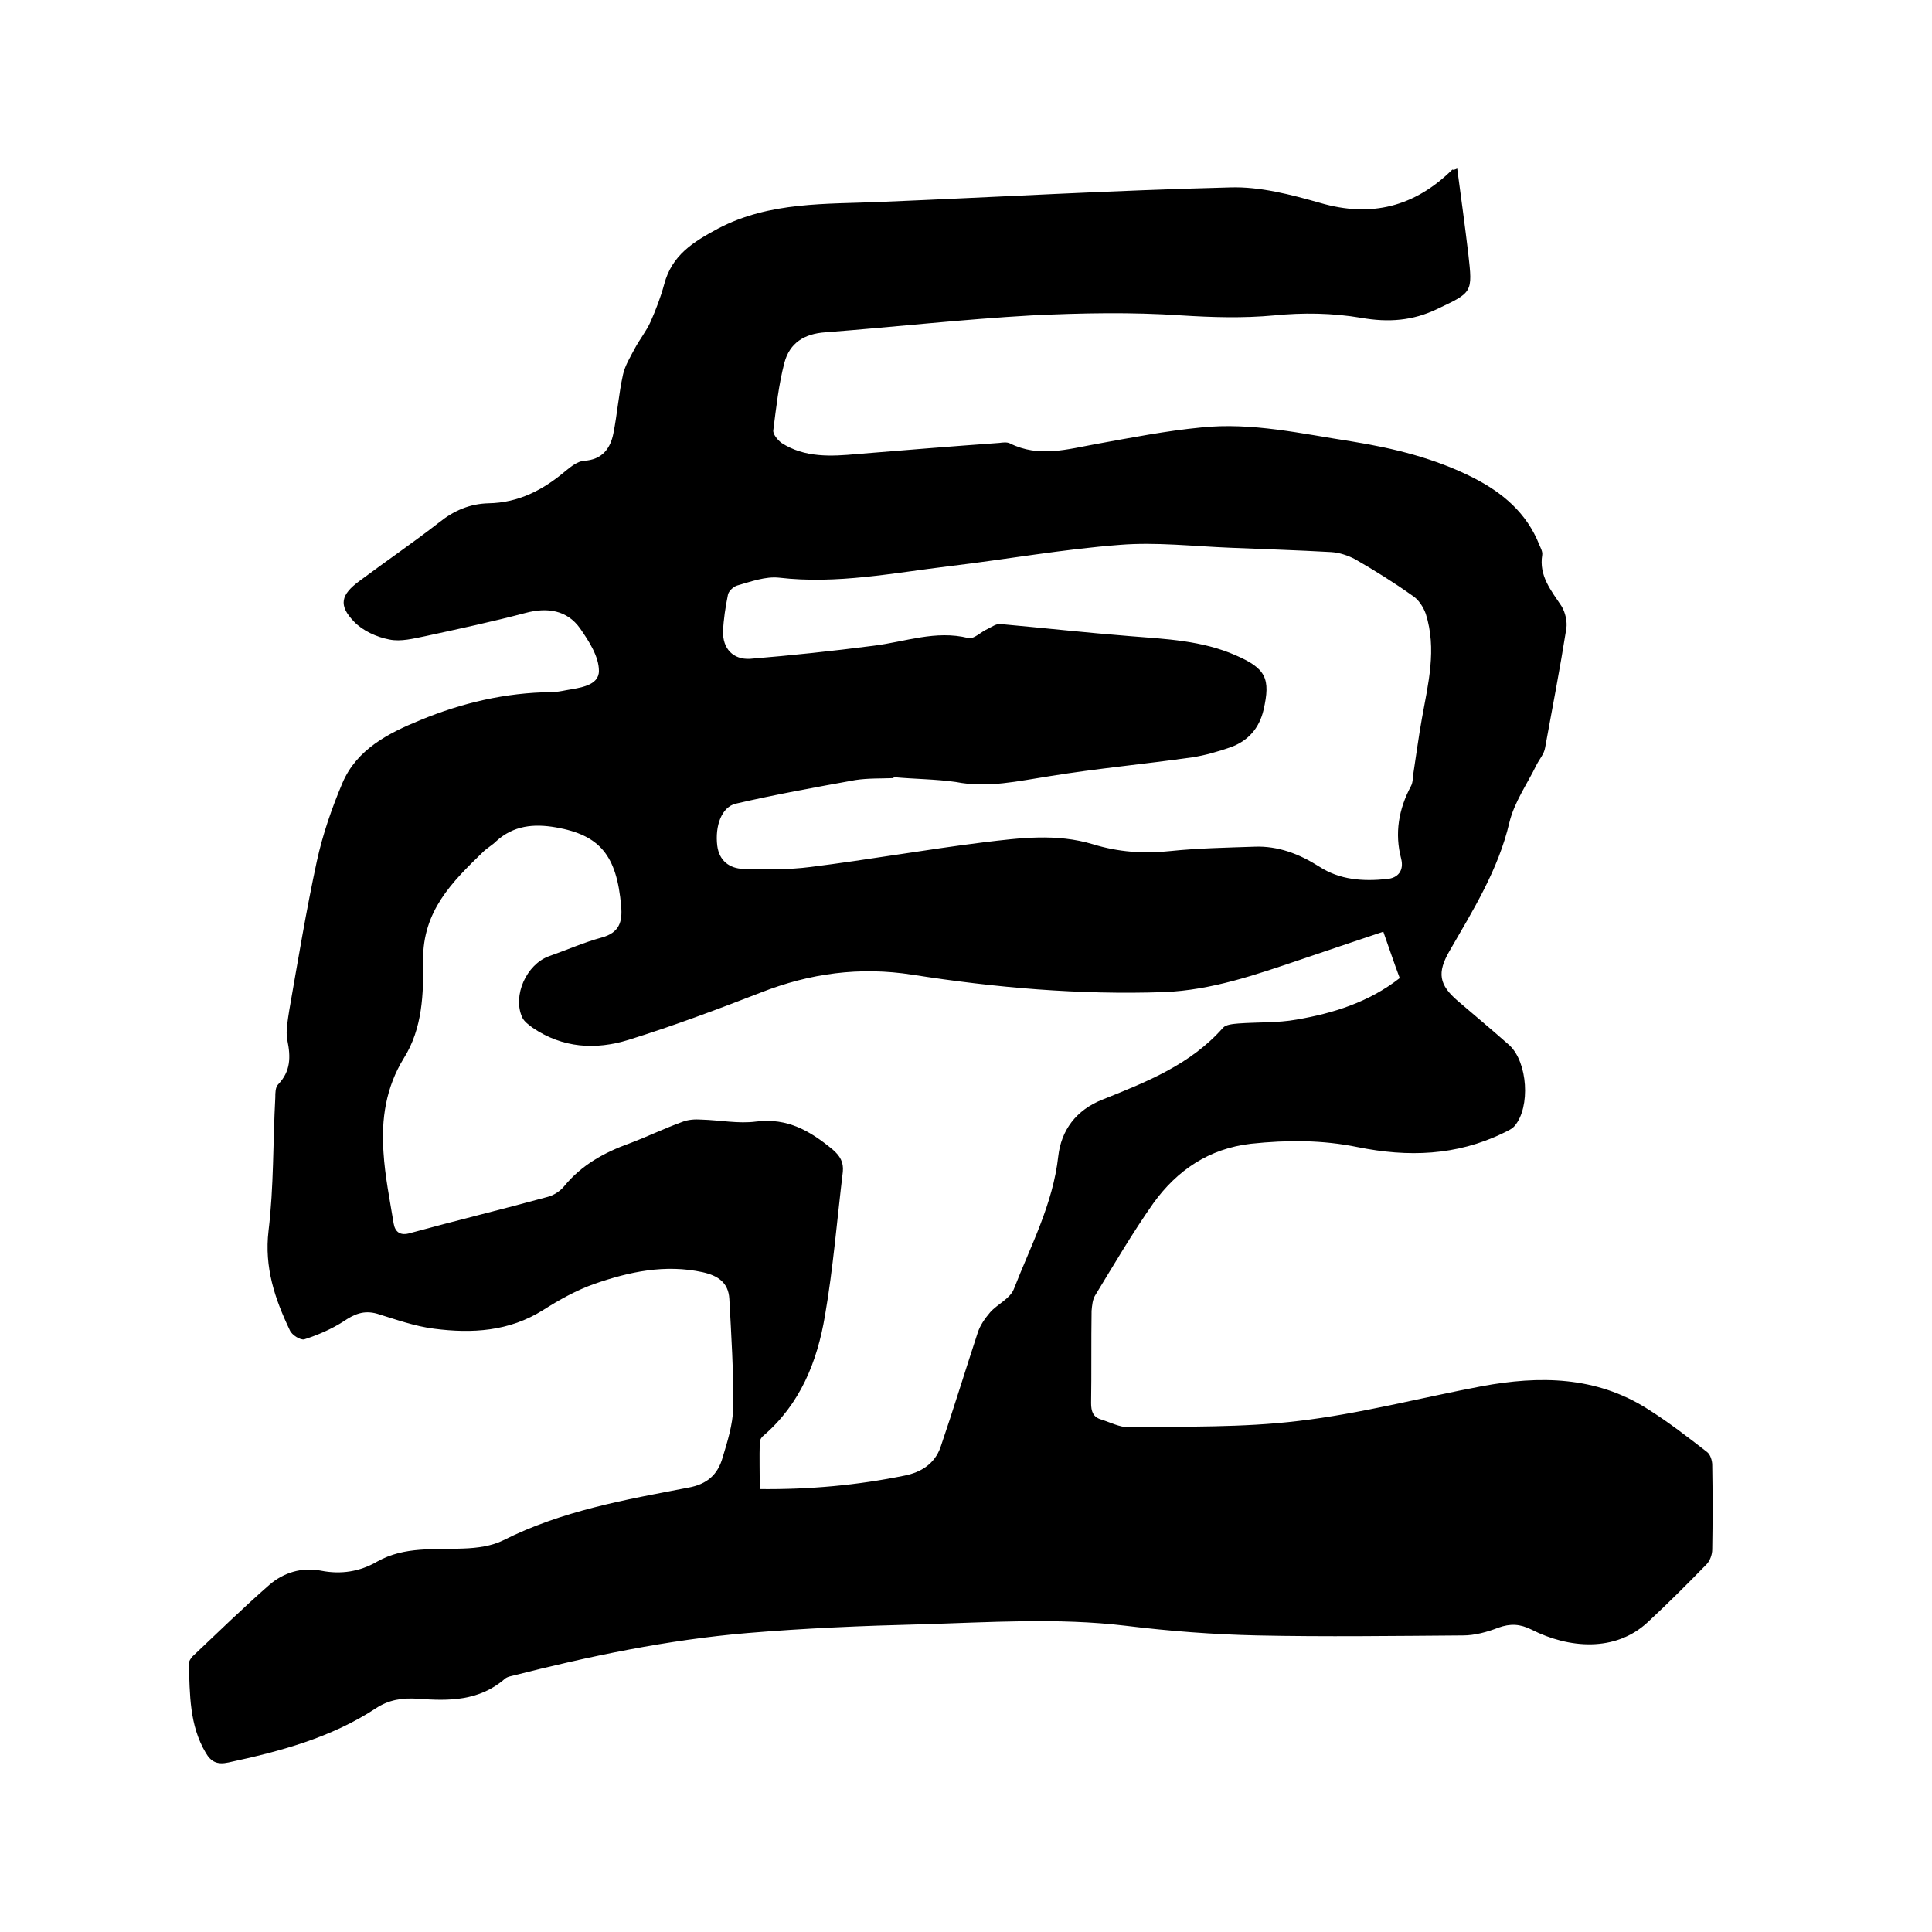
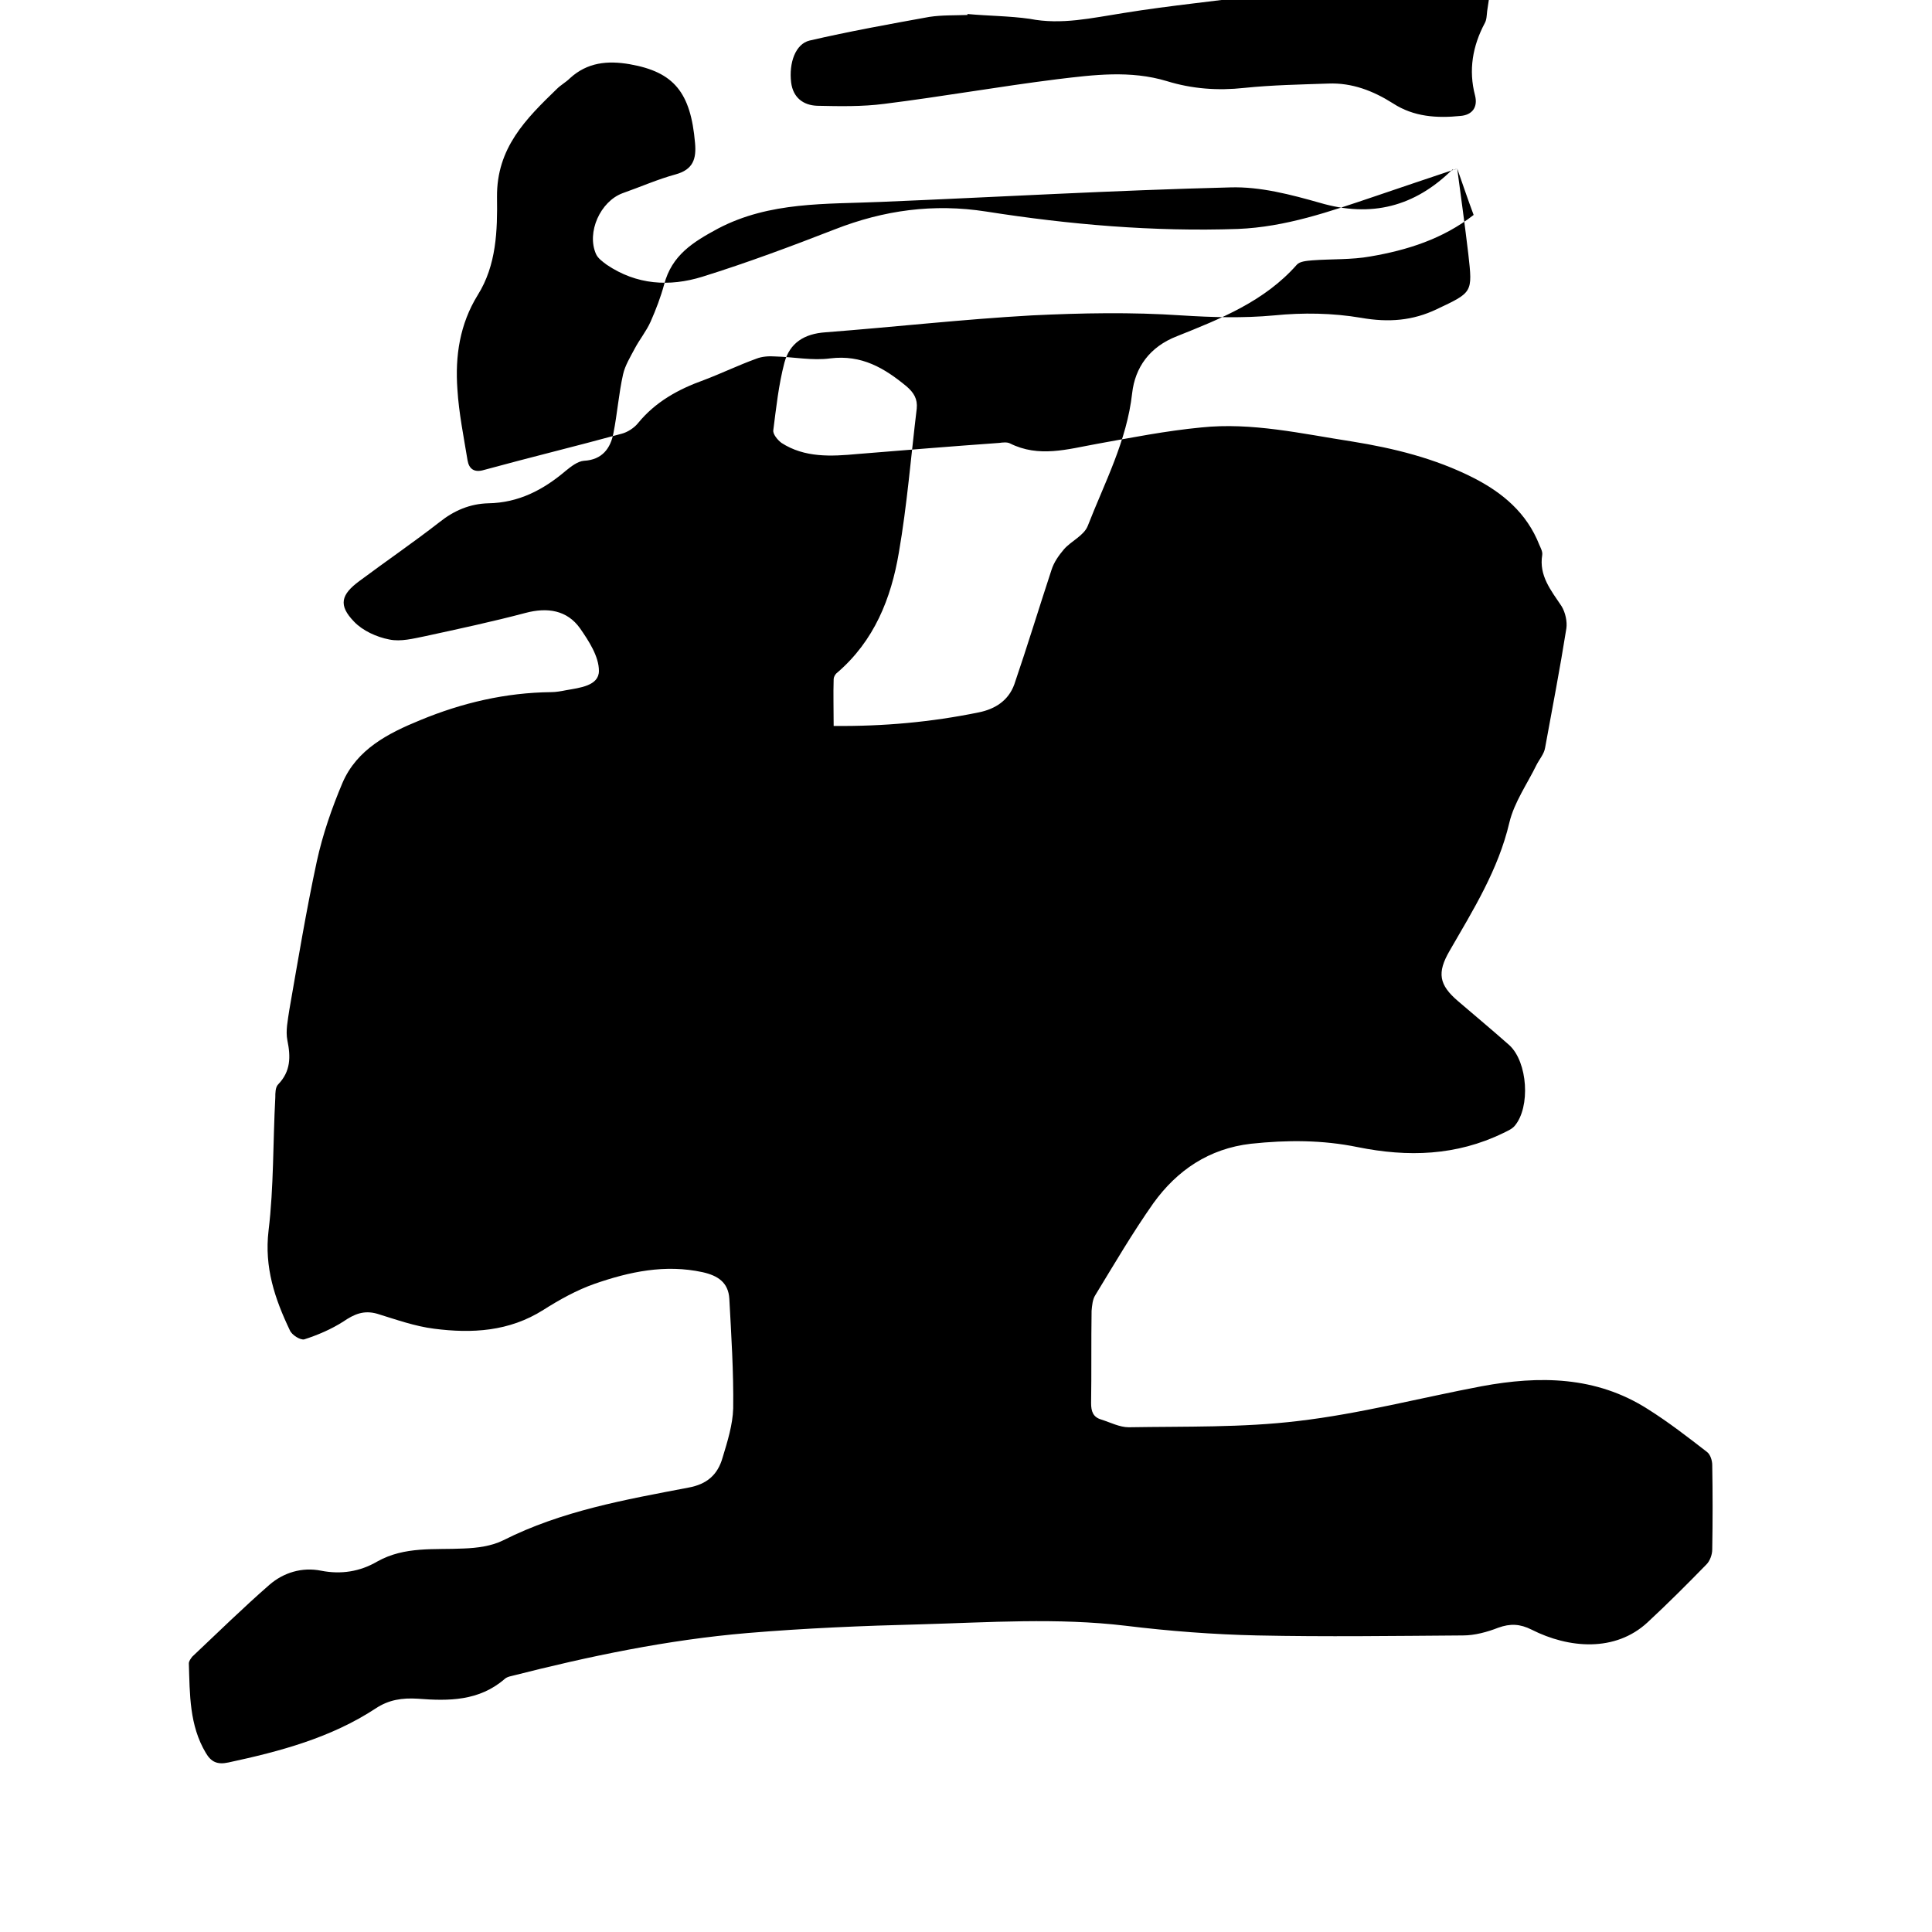
<svg xmlns="http://www.w3.org/2000/svg" enable-background="new 0 0 400 400" viewBox="0 0 400 400">
-   <path d="m301.7 34.9c.8 6 1.6 11.8 2.3 17.7.9 8 .9 7.9-6.5 11.4-5 2.4-10 2.8-15.7 1.8-5.9-1-12-1.1-18-.5-6.5.6-12.8.4-19.2 0-10.3-.7-20.7-.5-31 0-14.2.8-28.4 2.4-42.7 3.5-4.4.3-7.4 2.2-8.5 6.3-1.2 4.6-1.7 9.3-2.3 14-.1.8.9 2 1.7 2.6 4.8 3.1 10.3 2.8 15.7 2.3 9.8-.8 19.6-1.6 29.4-2.3.7-.1 1.6-.2 2.2.1 6 3 11.9 1.2 18 .1 7.2-1.3 14.3-2.7 21.6-3.4 10.5-1.1 20.8 1.3 31.2 2.9 8.7 1.4 17.2 3.5 25.1 7.5 6.1 3.1 11.1 7.3 13.7 13.9.3.7.7 1.4.6 2.1-.7 4.3 1.8 7.3 4 10.6.8 1.3 1.2 3.2 1 4.6-1.3 8.2-2.9 16.5-4.4 24.7-.2 1.3-1.2 2.4-1.8 3.6-1.9 3.9-4.6 7.7-5.6 11.9-2.3 9.8-7.5 18.1-12.4 26.6-2.6 4.5-2.2 7 1.8 10.4 3.5 3 7.1 6 10.6 9.1 3.8 3.5 4.4 12.8 1.1 16.7-.6.7-1.6 1.1-2.4 1.5-9.7 4.7-19.7 5-30.1 2.9-7.3-1.5-14.6-1.5-22.1-.7-8.7 1-15.3 5.5-20.2 12.3-4.3 6.1-8.1 12.6-12 19-.6.9-.7 2.2-.8 3.3-.1 6.4 0 12.7-.1 19.1 0 1.7.4 2.9 2.1 3.4 1.9.6 3.8 1.6 5.7 1.6 11.7-.2 23.5.1 35.1-1.3 12.8-1.5 25.3-4.8 38-7.2 11.9-2.2 23.6-2.1 34.3 4.7 4.3 2.7 8.3 5.8 12.3 8.9.7.5 1.1 1.8 1.1 2.7.1 5.8.1 11.6 0 17.5 0 1.1-.5 2.4-1.2 3.1-4 4.1-8 8.1-12.2 12-6.7 6.2-16.3 5.4-24 1.5-2.4-1.2-4.4-1.3-6.9-.4-2.3.9-4.9 1.6-7.3 1.6-14.2.1-28.4.3-42.6 0-9.1-.2-18.2-.9-27.2-2-14.2-1.7-28.3-.7-42.5-.3-11.9.3-23.9.8-35.8 1.8-16.6 1.4-32.8 4.8-48.9 8.9-.5.1-1.1.3-1.4.6-5.3 4.6-11.6 4.6-18 4.1-3.2-.2-6 .2-8.7 2-9.3 6.1-19.8 8.9-30.5 11.2-2.3.5-3.6-.1-4.7-2-3.4-5.7-3.3-12.1-3.5-18.5 0-.5.4-1 .7-1.4 5.3-5 10.5-10.1 16-14.9 2.9-2.5 6.7-3.7 10.7-2.9 4.1.8 8 .2 11.6-1.9 5.7-3.2 11.8-2.4 17.9-2.7 2.8-.1 5.8-.5 8.2-1.7 12.1-6.1 25.2-8.4 38.3-10.9 3.9-.7 6.1-2.7 7.1-6.2 1-3.3 2.1-6.8 2.2-10.2.1-7.6-.4-15.2-.8-22.7-.2-3.4-2.4-4.8-5.5-5.5-7.8-1.7-15.2-.1-22.4 2.4-3.7 1.3-7.3 3.3-10.6 5.4-7.1 4.5-14.8 4.9-22.6 3.9-4-.5-7.9-1.9-11.8-3.1-2.8-.8-4.8.1-7 1.6-2.5 1.6-5.3 2.8-8.1 3.7-.8.2-2.6-.9-3-1.9-3.1-6.5-5.3-13-4.4-20.6 1.1-9.1.9-18.4 1.4-27.6 0-.9 0-2.1.6-2.7 2.6-2.7 2.6-5.7 1.9-9.1-.4-2 .1-4.2.4-6.3 1.8-10.3 3.5-20.6 5.7-30.8 1.2-5.5 3.1-11 5.3-16.2 3-7 9.5-10.3 16.1-13 8.7-3.6 17.7-5.7 27.1-5.8 1 0 2.1-.2 3.1-.4 2.8-.5 6.8-.9 6.8-4 0-3-2.1-6.2-3.9-8.8-2.7-3.8-6.8-4.4-11.3-3.2-6.8 1.8-13.8 3.3-20.7 4.8-2.5.5-5.1 1.2-7.5.7-2.6-.5-5.5-1.8-7.3-3.7-3.3-3.4-2.7-5.6 1.1-8.4 5.5-4.1 11.2-8 16.6-12.2 3-2.4 6.3-3.8 10.1-3.9 6.3-.1 11.4-2.8 16-6.7 1.1-.9 2.5-2 3.8-2.1 3.8-.2 5.5-2.6 6.1-5.7.8-4 1.1-8.2 2-12.2.4-1.8 1.5-3.6 2.4-5.3 1-1.9 2.4-3.6 3.3-5.6 1.1-2.5 2.1-5.1 2.8-7.7 1.6-6.1 6-8.8 11.2-11.6 10.7-5.6 22.3-5 33.7-5.5 24.1-1 48.2-2.4 72.3-3 6.2-.2 12.6 1.5 18.6 3.2 10.6 3.1 19.6.8 27.4-6.9.1.1.4.1 1-.2zm-15.3 158c-6 2-11.6 3.9-17.2 5.8-9.2 3.1-18.3 6.3-28.2 6.7-17.5.6-34.9-.9-52.1-3.6-10.9-1.7-21.2-.3-31.4 3.7-9 3.5-18.1 6.9-27.4 9.8-6.8 2.1-13.6 1.7-19.8-2.5-.8-.6-1.8-1.3-2.2-2.2-2-4.5.9-10.9 5.5-12.6 3.7-1.3 7.3-2.9 11-3.9 3.6-1 4.3-3.2 4-6.5-.9-10.5-4.4-14.7-13.5-16.3-4.6-.8-8.8-.4-12.4 2.9-.8.8-1.9 1.4-2.7 2.2-6.4 6.2-12.5 12.2-12.4 22.4.1 6.9-.1 14.1-4 20.3-3.7 6-4.7 12.6-4.2 19.5.3 4.9 1.3 9.8 2.1 14.7.3 1.8 1.4 2.6 3.4 2 9.5-2.6 19-4.9 28.5-7.5 1.2-.3 2.6-1.2 3.4-2.2 3.6-4.4 8.3-7 13.6-8.9 3.7-1.4 7.2-3.1 10.8-4.4 1.2-.5 2.7-.6 4-.5 3.8.1 7.7.9 11.4.4 6.5-.8 11.2 2 15.8 5.8 1.5 1.3 2.3 2.6 2.1 4.6-1.2 9.9-2 20-3.7 29.8-1.6 9.5-5.1 18.3-12.8 24.9-.4.3-.7.9-.7 1.3-.1 3.1 0 6.3 0 9.7 10.4.1 20.2-.8 30-2.8 3.5-.7 6.2-2.5 7.4-5.8 2.7-7.9 5.1-15.8 7.7-23.7.5-1.6 1.5-3 2.6-4.3 1.5-1.7 4.1-2.8 4.9-4.8 3.5-9 8.1-17.6 9.2-27.5.6-5.3 3.6-9.6 9.3-11.8 9-3.6 18.1-7.2 24.8-14.8.6-.7 2.1-.8 3.2-.9 4-.3 8.1-.1 12-.8 7.6-1.3 15-3.6 21.4-8.6-1.2-3.2-2.2-6.2-3.4-9.6zm-101.4-32v.2c-2.6.1-5.3 0-7.9.4-8.3 1.5-16.6 3-24.8 4.9-2.9.7-4.3 4.6-3.8 8.7.4 3.1 2.5 4.7 5.4 4.8 4.6.1 9.3.2 13.9-.4 12-1.5 23.8-3.6 35.8-5.1 7.5-.9 15.1-1.9 22.7.4 5.2 1.6 10.5 2 16 1.4 5.8-.6 11.6-.7 17.4-.9 4.9-.2 9.3 1.5 13.4 4.1 4.3 2.8 9.1 3.1 14 2.6 2.4-.2 3.6-1.8 3-4.2-1.4-5.3-.5-10.3 2-15 .4-.7.4-1.6.5-2.5.6-3.9 1.1-7.7 1.8-11.6 1.3-7.2 3.1-14.3.8-21.6-.5-1.4-1.5-3-2.8-3.8-3.8-2.7-7.8-5.2-11.8-7.5-1.5-.8-3.3-1.4-5-1.5-7-.4-13.9-.6-20.9-.9-7.6-.3-15.3-1.2-22.8-.6-11.8.9-23.5 3-35.2 4.4s-23.4 3.8-35.4 2.4c-2.8-.3-5.8.8-8.6 1.6-.8.2-1.9 1.2-2 2-.5 2.5-.9 5-1 7.5-.1 3.6 2.1 5.9 5.6 5.7 8.5-.7 17-1.6 25.5-2.7 6.6-.8 12.9-3.3 19.7-1.6 1.1.3 2.6-1.3 4-1.9.8-.4 1.8-1.1 2.6-1 8.9.8 17.9 1.8 26.8 2.5 7.5.6 15 .9 22 4 6.2 2.7 7.2 4.8 5.7 11.3-.9 3.8-3.2 6.4-6.8 7.7-2.6.9-5.3 1.7-8 2.1-9.8 1.4-19.7 2.3-29.5 3.9-6.5 1-12.8 2.5-19.4 1.2-4.2-.6-8.6-.6-12.9-1z" />
+   <path d="m301.7 34.9c.8 6 1.6 11.8 2.3 17.7.9 8 .9 7.9-6.5 11.4-5 2.4-10 2.8-15.7 1.8-5.9-1-12-1.1-18-.5-6.5.6-12.8.4-19.2 0-10.3-.7-20.7-.5-31 0-14.2.8-28.4 2.4-42.7 3.5-4.4.3-7.4 2.2-8.5 6.3-1.2 4.6-1.7 9.3-2.3 14-.1.8.9 2 1.7 2.6 4.8 3.1 10.3 2.8 15.7 2.3 9.8-.8 19.6-1.6 29.4-2.3.7-.1 1.6-.2 2.2.1 6 3 11.9 1.2 18 .1 7.2-1.3 14.3-2.7 21.6-3.4 10.5-1.1 20.8 1.3 31.2 2.9 8.7 1.4 17.2 3.5 25.1 7.5 6.1 3.1 11.1 7.3 13.7 13.9.3.7.7 1.4.6 2.1-.7 4.3 1.8 7.3 4 10.6.8 1.3 1.2 3.2 1 4.6-1.3 8.2-2.9 16.5-4.4 24.7-.2 1.3-1.2 2.4-1.8 3.6-1.9 3.9-4.6 7.7-5.6 11.9-2.3 9.8-7.5 18.1-12.4 26.6-2.6 4.5-2.2 7 1.8 10.4 3.5 3 7.1 6 10.6 9.1 3.8 3.5 4.4 12.8 1.1 16.7-.6.7-1.6 1.1-2.4 1.5-9.7 4.7-19.7 5-30.1 2.9-7.3-1.5-14.6-1.5-22.1-.7-8.7 1-15.3 5.5-20.2 12.3-4.3 6.1-8.1 12.6-12 19-.6.9-.7 2.2-.8 3.3-.1 6.4 0 12.7-.1 19.1 0 1.7.4 2.9 2.1 3.4 1.9.6 3.8 1.6 5.7 1.6 11.7-.2 23.5.1 35.1-1.3 12.8-1.5 25.3-4.8 38-7.2 11.9-2.2 23.6-2.1 34.3 4.7 4.3 2.7 8.3 5.8 12.3 8.9.7.5 1.1 1.8 1.1 2.7.1 5.8.1 11.6 0 17.5 0 1.1-.5 2.4-1.2 3.1-4 4.1-8 8.1-12.2 12-6.7 6.2-16.3 5.4-24 1.5-2.4-1.2-4.4-1.3-6.9-.4-2.3.9-4.9 1.6-7.3 1.6-14.2.1-28.4.3-42.6 0-9.1-.2-18.2-.9-27.2-2-14.2-1.7-28.3-.7-42.5-.3-11.9.3-23.9.8-35.8 1.8-16.6 1.4-32.8 4.8-48.9 8.9-.5.1-1.1.3-1.4.6-5.3 4.6-11.6 4.6-18 4.1-3.2-.2-6 .2-8.7 2-9.3 6.1-19.8 8.9-30.5 11.2-2.3.5-3.6-.1-4.7-2-3.4-5.7-3.3-12.1-3.5-18.5 0-.5.4-1 .7-1.4 5.3-5 10.5-10.1 16-14.9 2.9-2.5 6.7-3.7 10.7-2.9 4.1.8 8 .2 11.6-1.9 5.7-3.2 11.8-2.4 17.9-2.7 2.8-.1 5.8-.5 8.2-1.7 12.1-6.1 25.2-8.4 38.3-10.9 3.9-.7 6.1-2.7 7.1-6.2 1-3.3 2.1-6.8 2.2-10.2.1-7.6-.4-15.2-.8-22.7-.2-3.4-2.4-4.8-5.5-5.5-7.8-1.7-15.2-.1-22.4 2.4-3.7 1.3-7.3 3.3-10.6 5.4-7.1 4.5-14.8 4.9-22.6 3.9-4-.5-7.9-1.9-11.8-3.1-2.8-.8-4.8.1-7 1.6-2.5 1.6-5.3 2.8-8.1 3.7-.8.2-2.6-.9-3-1.9-3.1-6.5-5.3-13-4.4-20.6 1.1-9.1.9-18.4 1.4-27.6 0-.9 0-2.1.6-2.7 2.6-2.7 2.6-5.7 1.9-9.1-.4-2 .1-4.2.4-6.3 1.8-10.3 3.5-20.6 5.7-30.8 1.2-5.5 3.1-11 5.3-16.2 3-7 9.5-10.3 16.1-13 8.7-3.6 17.7-5.7 27.1-5.8 1 0 2.1-.2 3.1-.4 2.8-.5 6.8-.9 6.8-4 0-3-2.1-6.2-3.9-8.8-2.7-3.8-6.8-4.4-11.3-3.2-6.8 1.8-13.8 3.3-20.7 4.8-2.5.5-5.1 1.2-7.5.7-2.6-.5-5.5-1.8-7.3-3.7-3.3-3.4-2.7-5.6 1.1-8.4 5.5-4.1 11.2-8 16.6-12.2 3-2.4 6.3-3.8 10.1-3.9 6.3-.1 11.4-2.8 16-6.7 1.1-.9 2.5-2 3.8-2.1 3.8-.2 5.5-2.6 6.1-5.7.8-4 1.1-8.2 2-12.2.4-1.8 1.5-3.6 2.4-5.3 1-1.9 2.4-3.6 3.3-5.6 1.1-2.5 2.1-5.1 2.8-7.7 1.6-6.1 6-8.8 11.2-11.6 10.7-5.6 22.3-5 33.7-5.5 24.1-1 48.2-2.4 72.3-3 6.2-.2 12.6 1.5 18.6 3.2 10.6 3.1 19.6.8 27.4-6.9.1.1.4.1 1-.2zc-6 2-11.6 3.9-17.2 5.8-9.2 3.1-18.3 6.3-28.2 6.7-17.5.6-34.9-.9-52.1-3.6-10.9-1.7-21.2-.3-31.4 3.7-9 3.5-18.1 6.9-27.4 9.8-6.8 2.1-13.6 1.7-19.8-2.5-.8-.6-1.8-1.3-2.2-2.2-2-4.5.9-10.9 5.5-12.6 3.7-1.3 7.3-2.9 11-3.9 3.6-1 4.3-3.2 4-6.5-.9-10.5-4.4-14.7-13.5-16.3-4.6-.8-8.8-.4-12.4 2.9-.8.8-1.9 1.4-2.7 2.2-6.4 6.2-12.5 12.2-12.4 22.4.1 6.9-.1 14.1-4 20.3-3.7 6-4.7 12.6-4.2 19.5.3 4.9 1.3 9.8 2.1 14.7.3 1.8 1.4 2.6 3.4 2 9.5-2.6 19-4.9 28.5-7.5 1.2-.3 2.6-1.2 3.4-2.2 3.6-4.4 8.3-7 13.6-8.9 3.7-1.4 7.2-3.1 10.8-4.4 1.2-.5 2.7-.6 4-.5 3.8.1 7.7.9 11.4.4 6.5-.8 11.2 2 15.8 5.8 1.5 1.3 2.3 2.6 2.1 4.6-1.2 9.9-2 20-3.7 29.8-1.6 9.5-5.1 18.3-12.8 24.9-.4.3-.7.9-.7 1.3-.1 3.1 0 6.3 0 9.7 10.4.1 20.2-.8 30-2.8 3.5-.7 6.2-2.5 7.4-5.8 2.7-7.9 5.1-15.8 7.7-23.7.5-1.6 1.5-3 2.6-4.3 1.5-1.7 4.1-2.8 4.9-4.8 3.5-9 8.1-17.6 9.2-27.5.6-5.3 3.6-9.6 9.3-11.8 9-3.6 18.1-7.2 24.8-14.8.6-.7 2.1-.8 3.2-.9 4-.3 8.1-.1 12-.8 7.6-1.3 15-3.6 21.4-8.6-1.2-3.2-2.2-6.2-3.4-9.6zm-101.4-32v.2c-2.6.1-5.3 0-7.9.4-8.3 1.5-16.6 3-24.8 4.9-2.9.7-4.3 4.6-3.8 8.7.4 3.1 2.5 4.7 5.4 4.8 4.6.1 9.3.2 13.9-.4 12-1.5 23.8-3.6 35.8-5.1 7.5-.9 15.1-1.9 22.7.4 5.2 1.6 10.5 2 16 1.4 5.8-.6 11.6-.7 17.4-.9 4.9-.2 9.3 1.5 13.4 4.1 4.3 2.8 9.1 3.1 14 2.6 2.4-.2 3.6-1.8 3-4.2-1.4-5.3-.5-10.3 2-15 .4-.7.4-1.6.5-2.5.6-3.9 1.1-7.7 1.8-11.6 1.3-7.2 3.1-14.3.8-21.6-.5-1.4-1.5-3-2.8-3.8-3.8-2.7-7.8-5.2-11.8-7.5-1.5-.8-3.3-1.4-5-1.5-7-.4-13.9-.6-20.9-.9-7.6-.3-15.3-1.2-22.8-.6-11.8.9-23.5 3-35.2 4.4s-23.4 3.8-35.4 2.4c-2.8-.3-5.8.8-8.6 1.6-.8.2-1.9 1.2-2 2-.5 2.5-.9 5-1 7.5-.1 3.6 2.1 5.9 5.6 5.7 8.5-.7 17-1.6 25.5-2.7 6.6-.8 12.9-3.3 19.7-1.6 1.1.3 2.6-1.3 4-1.9.8-.4 1.8-1.1 2.6-1 8.9.8 17.9 1.8 26.8 2.5 7.5.6 15 .9 22 4 6.2 2.7 7.2 4.8 5.7 11.3-.9 3.8-3.2 6.4-6.8 7.7-2.6.9-5.3 1.7-8 2.1-9.8 1.4-19.7 2.3-29.5 3.9-6.5 1-12.8 2.5-19.4 1.2-4.2-.6-8.6-.6-12.9-1z" />
</svg>